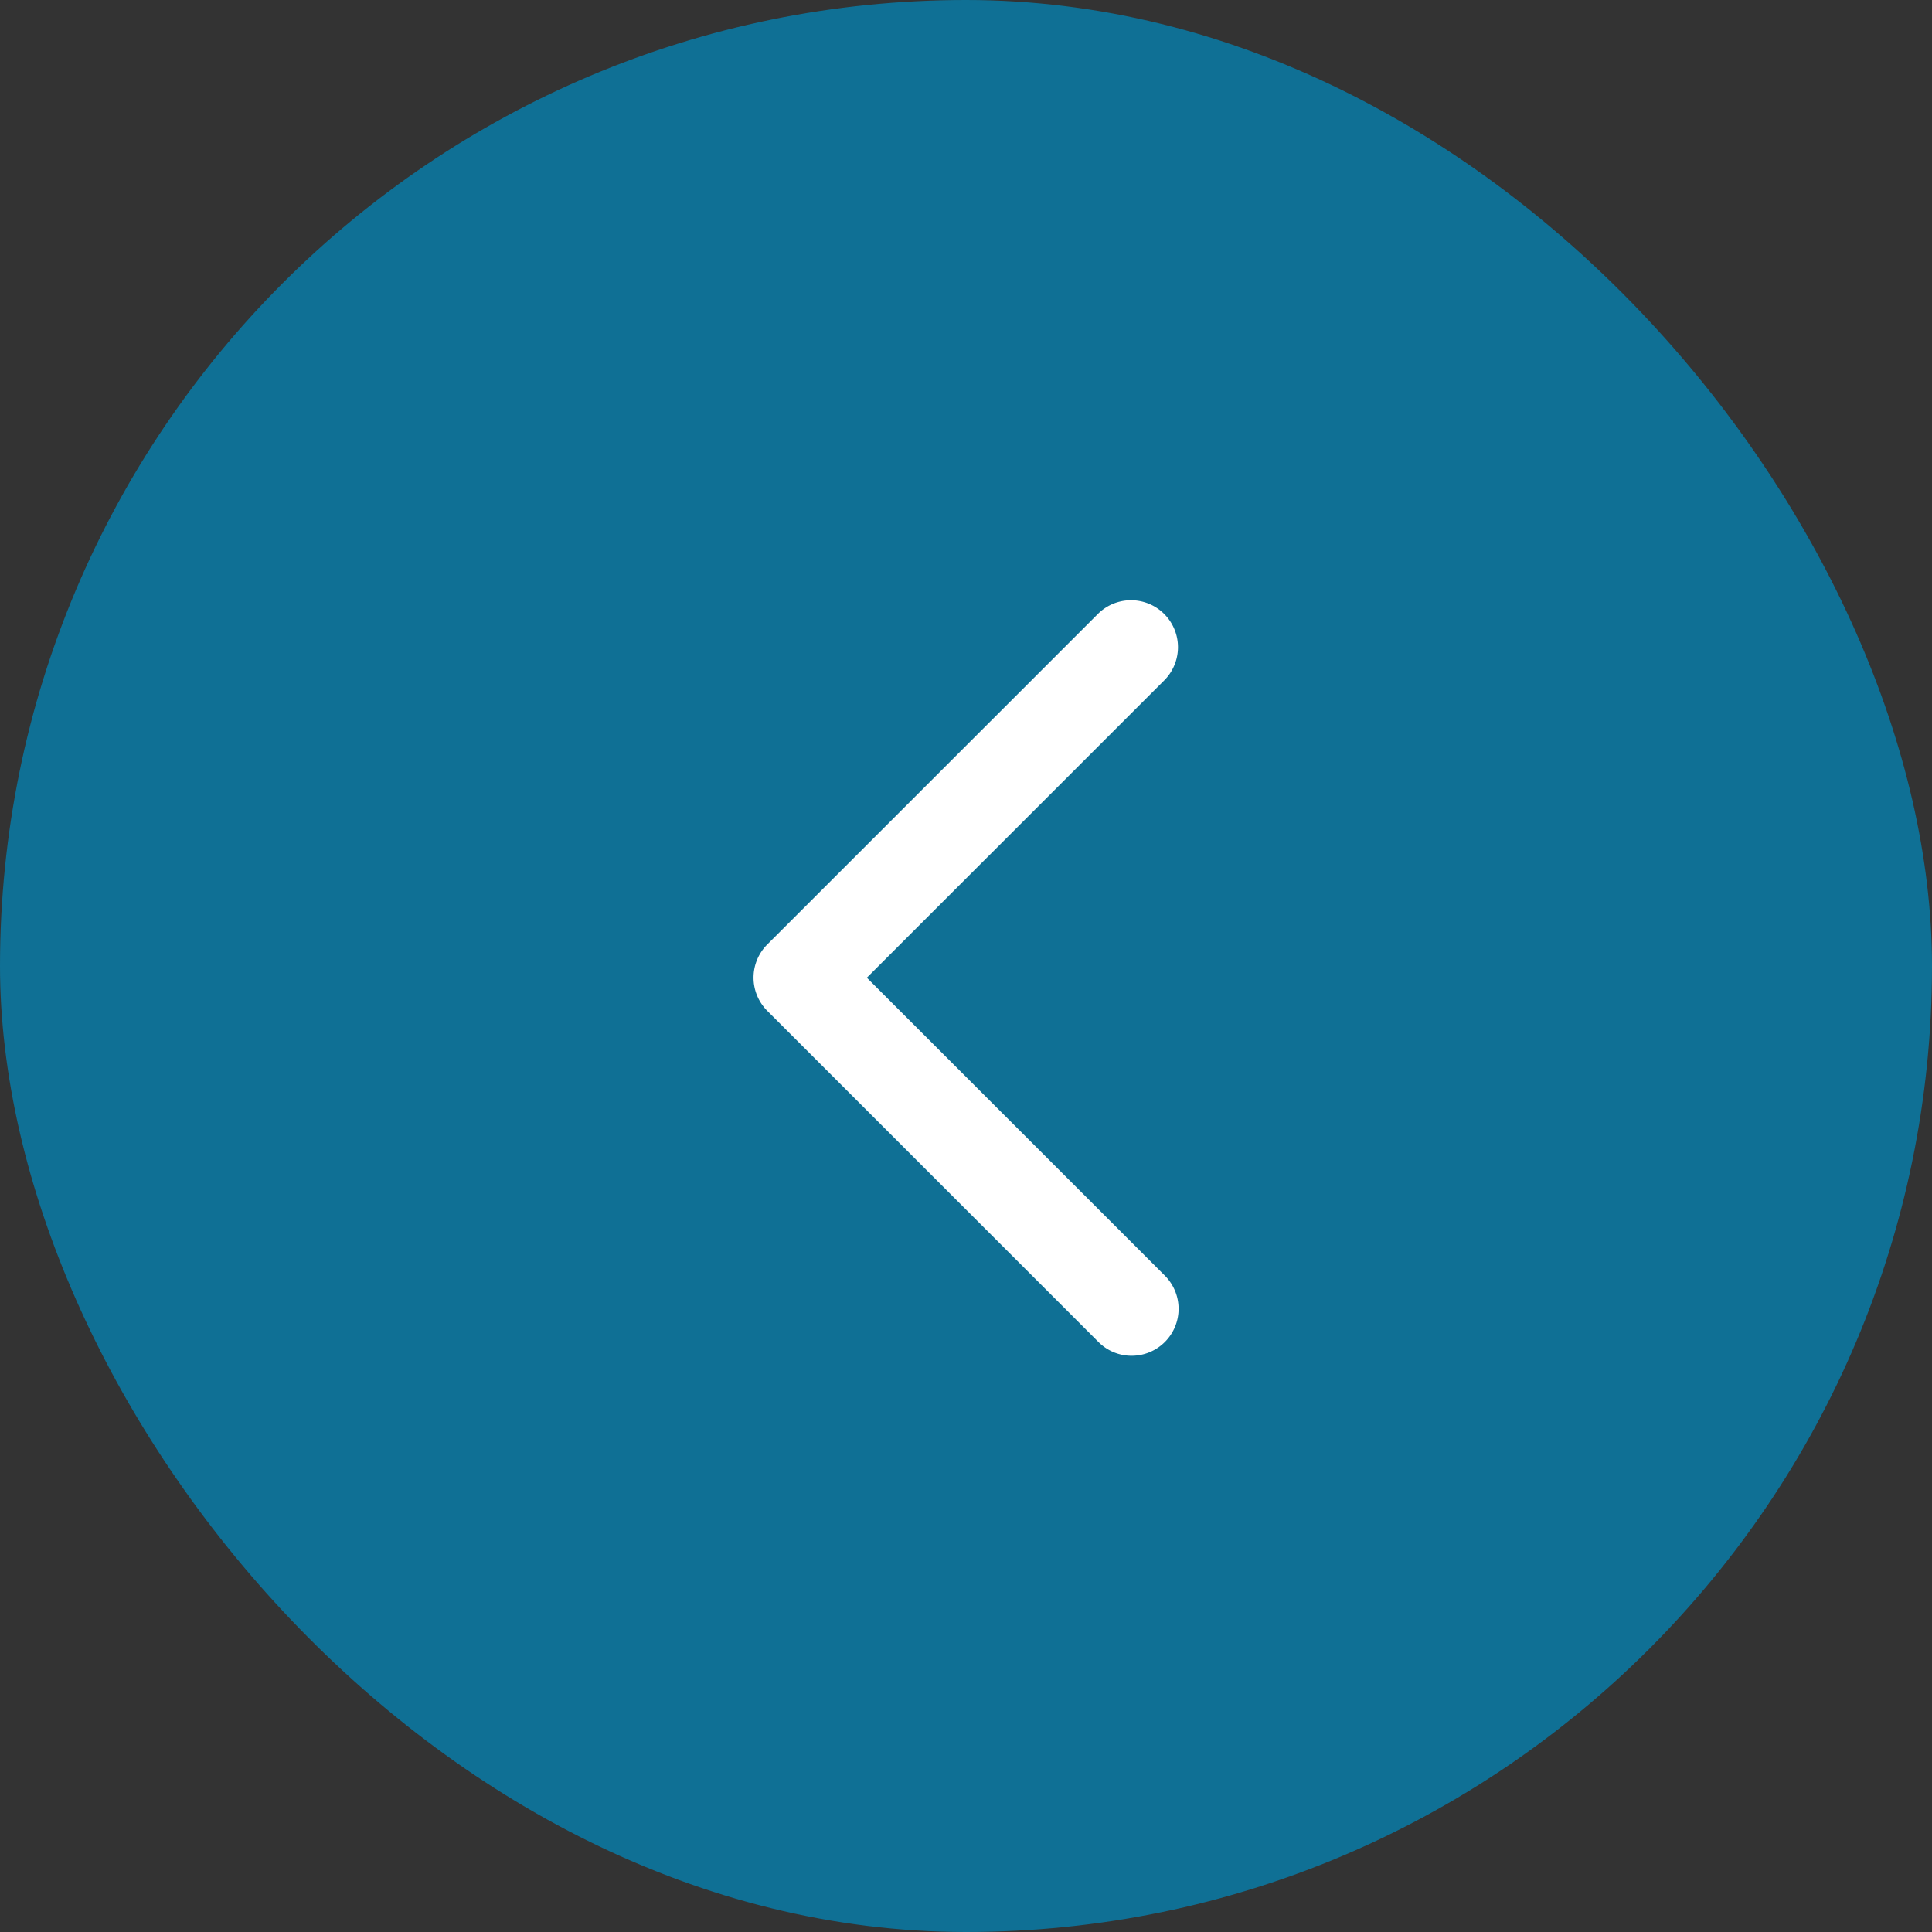
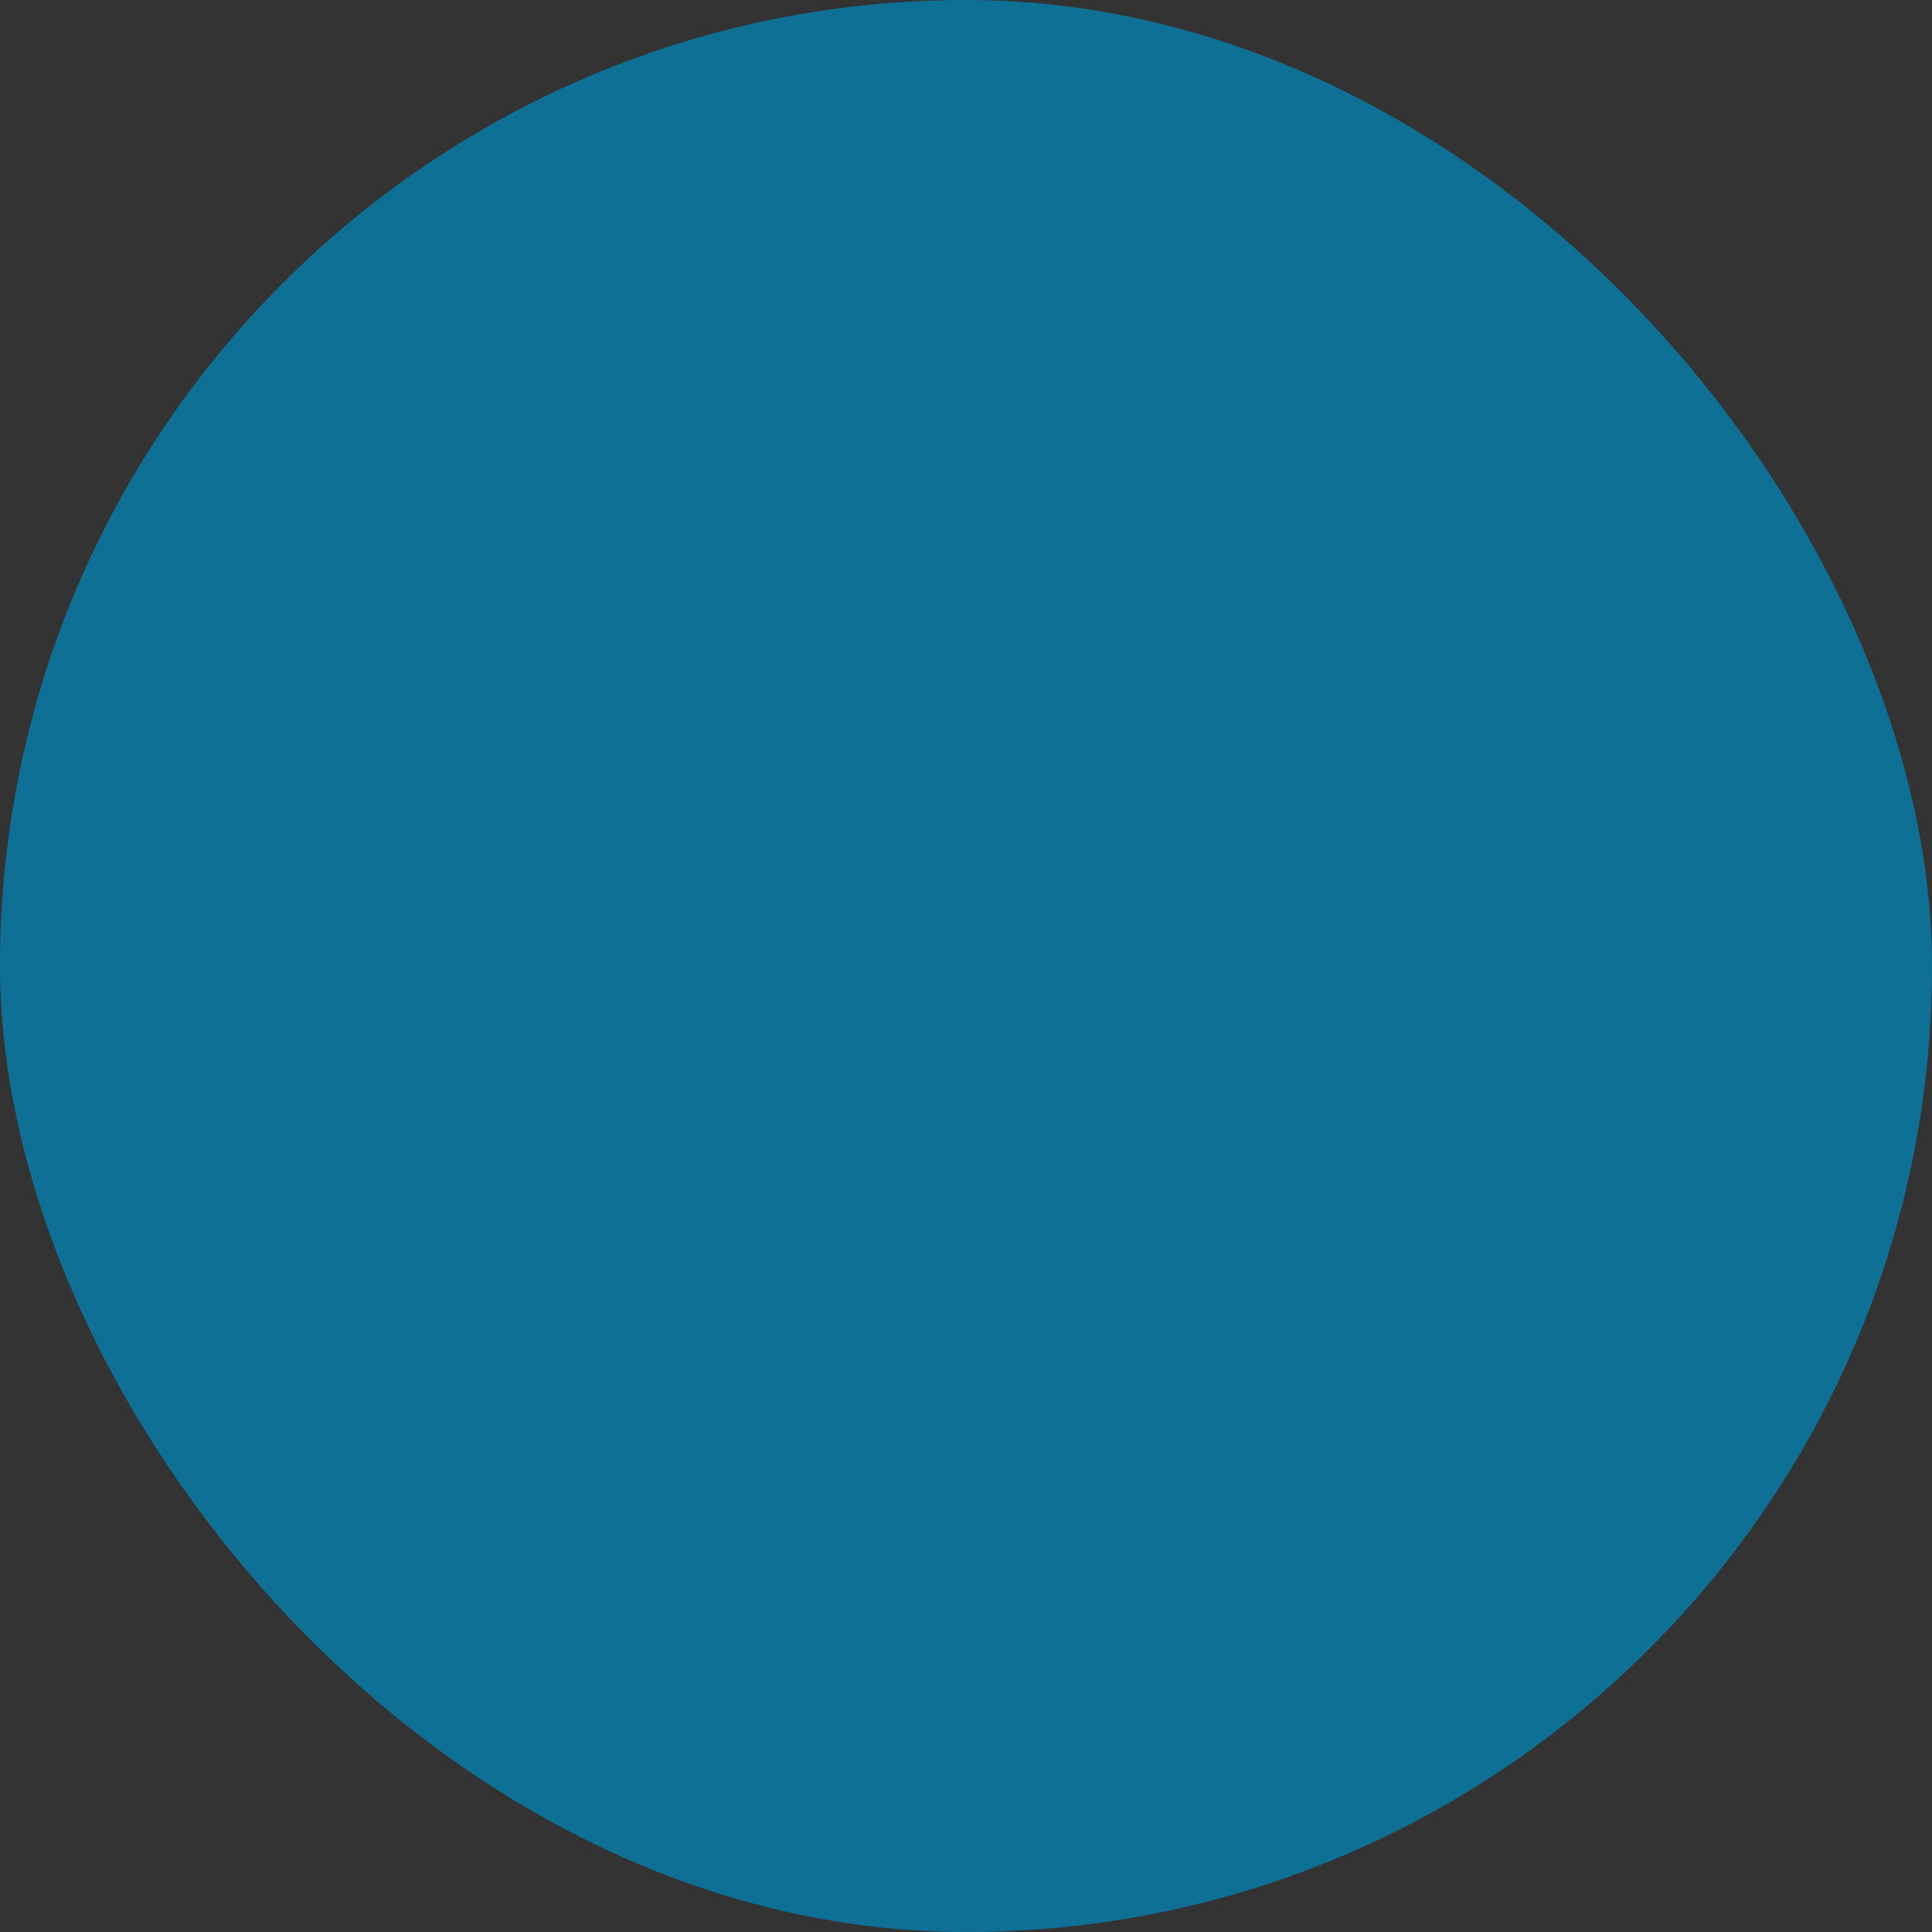
<svg xmlns="http://www.w3.org/2000/svg" width="50" height="50" viewBox="0 0 50 50">
  <rect x="0" y="0" width="50" height="50" fill="#333333" stroke="none" />
  <g transform="translate(-207 -5145)">
    <rect width="50" height="50" rx="25" transform="translate(207 5145)" fill="#0f7095" />
-     <path d="M4.709,1.709a.714.714,0,0,1,1.011,0l8.569,8.569a.714.714,0,0,1,0,1.011L5.72,19.859a.715.715,0,1,1-1.011-1.011l8.065-8.064L4.709,2.72a.714.714,0,0,1,0-1.011Z" transform="translate(241.501 5181.087) rotate(180)" fill="#fff" fill-rule="evenodd" />
-     <path d="M5.214,1a1.206,1.206,0,0,1,.86.357l8.569,8.569a1.214,1.214,0,0,1,0,1.719L6.074,20.212a1.215,1.215,0,0,1-1.718-1.718l7.711-7.71L4.355,3.074A1.215,1.215,0,0,1,5.214,1Zm0,18.569a.214.214,0,0,0,.152-.063l8.569-8.569A.213.213,0,0,0,14,10.784a.216.216,0,0,0-.063-.152l-8.57-8.57A.213.213,0,0,0,5.214,2,.216.216,0,0,0,5,2.214a.213.213,0,0,0,.063.152l8.419,8.418L5.062,19.2a.215.215,0,0,0,.152.367Z" transform="translate(241.501 5181.087) rotate(180)" fill="#fff" />
  </g>
</svg>